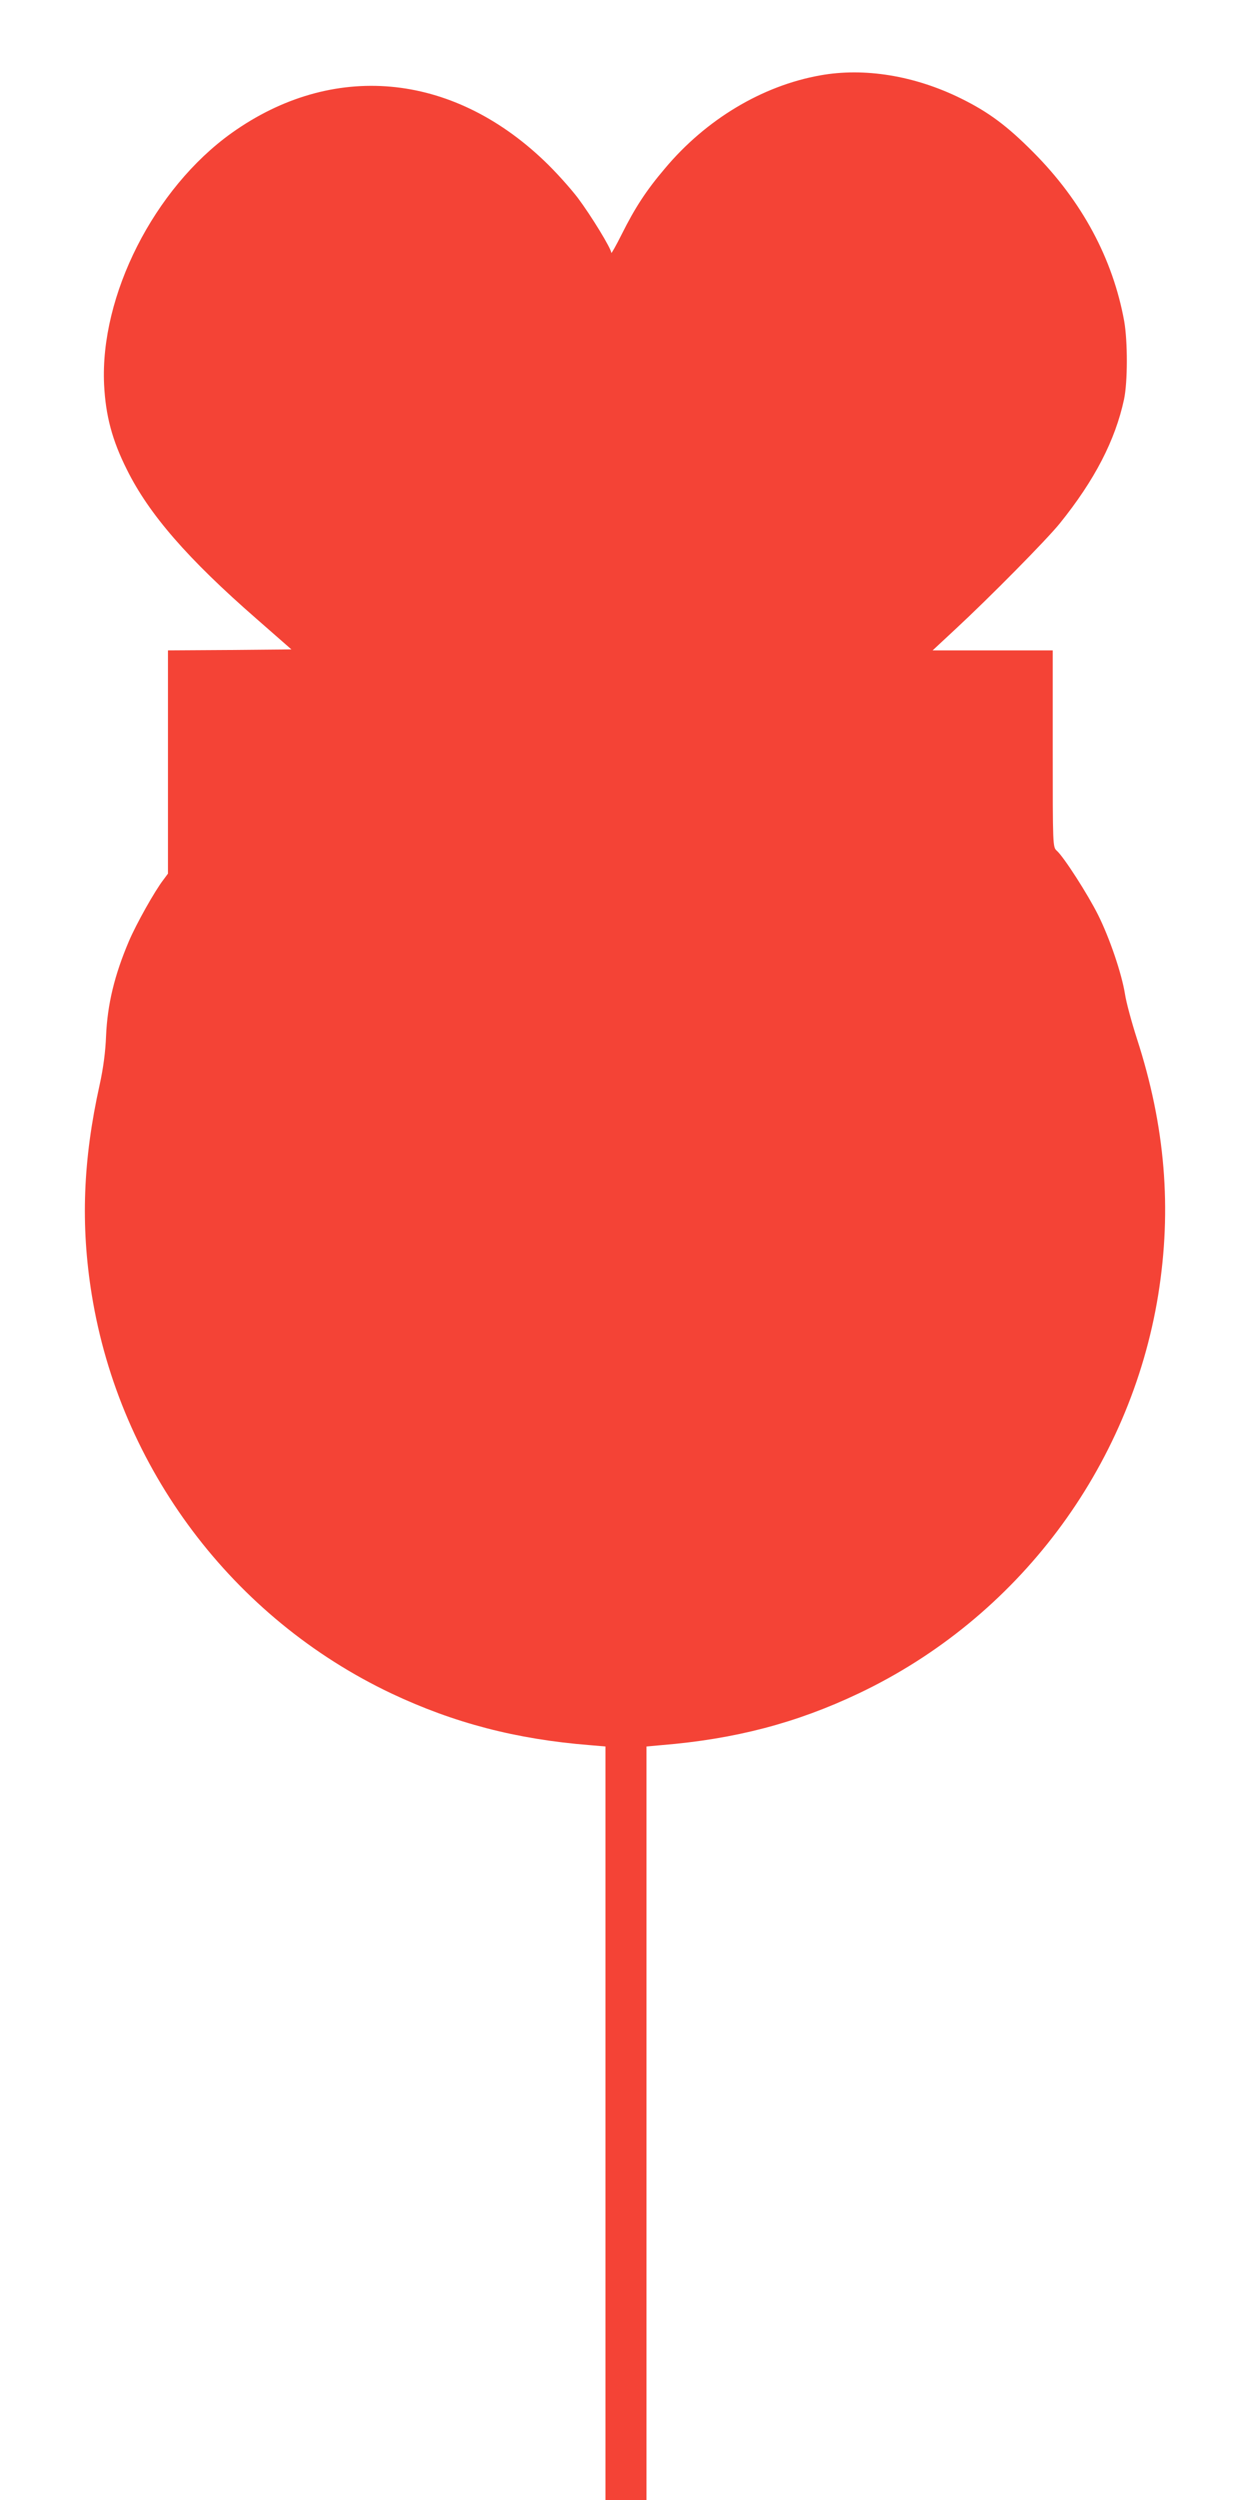
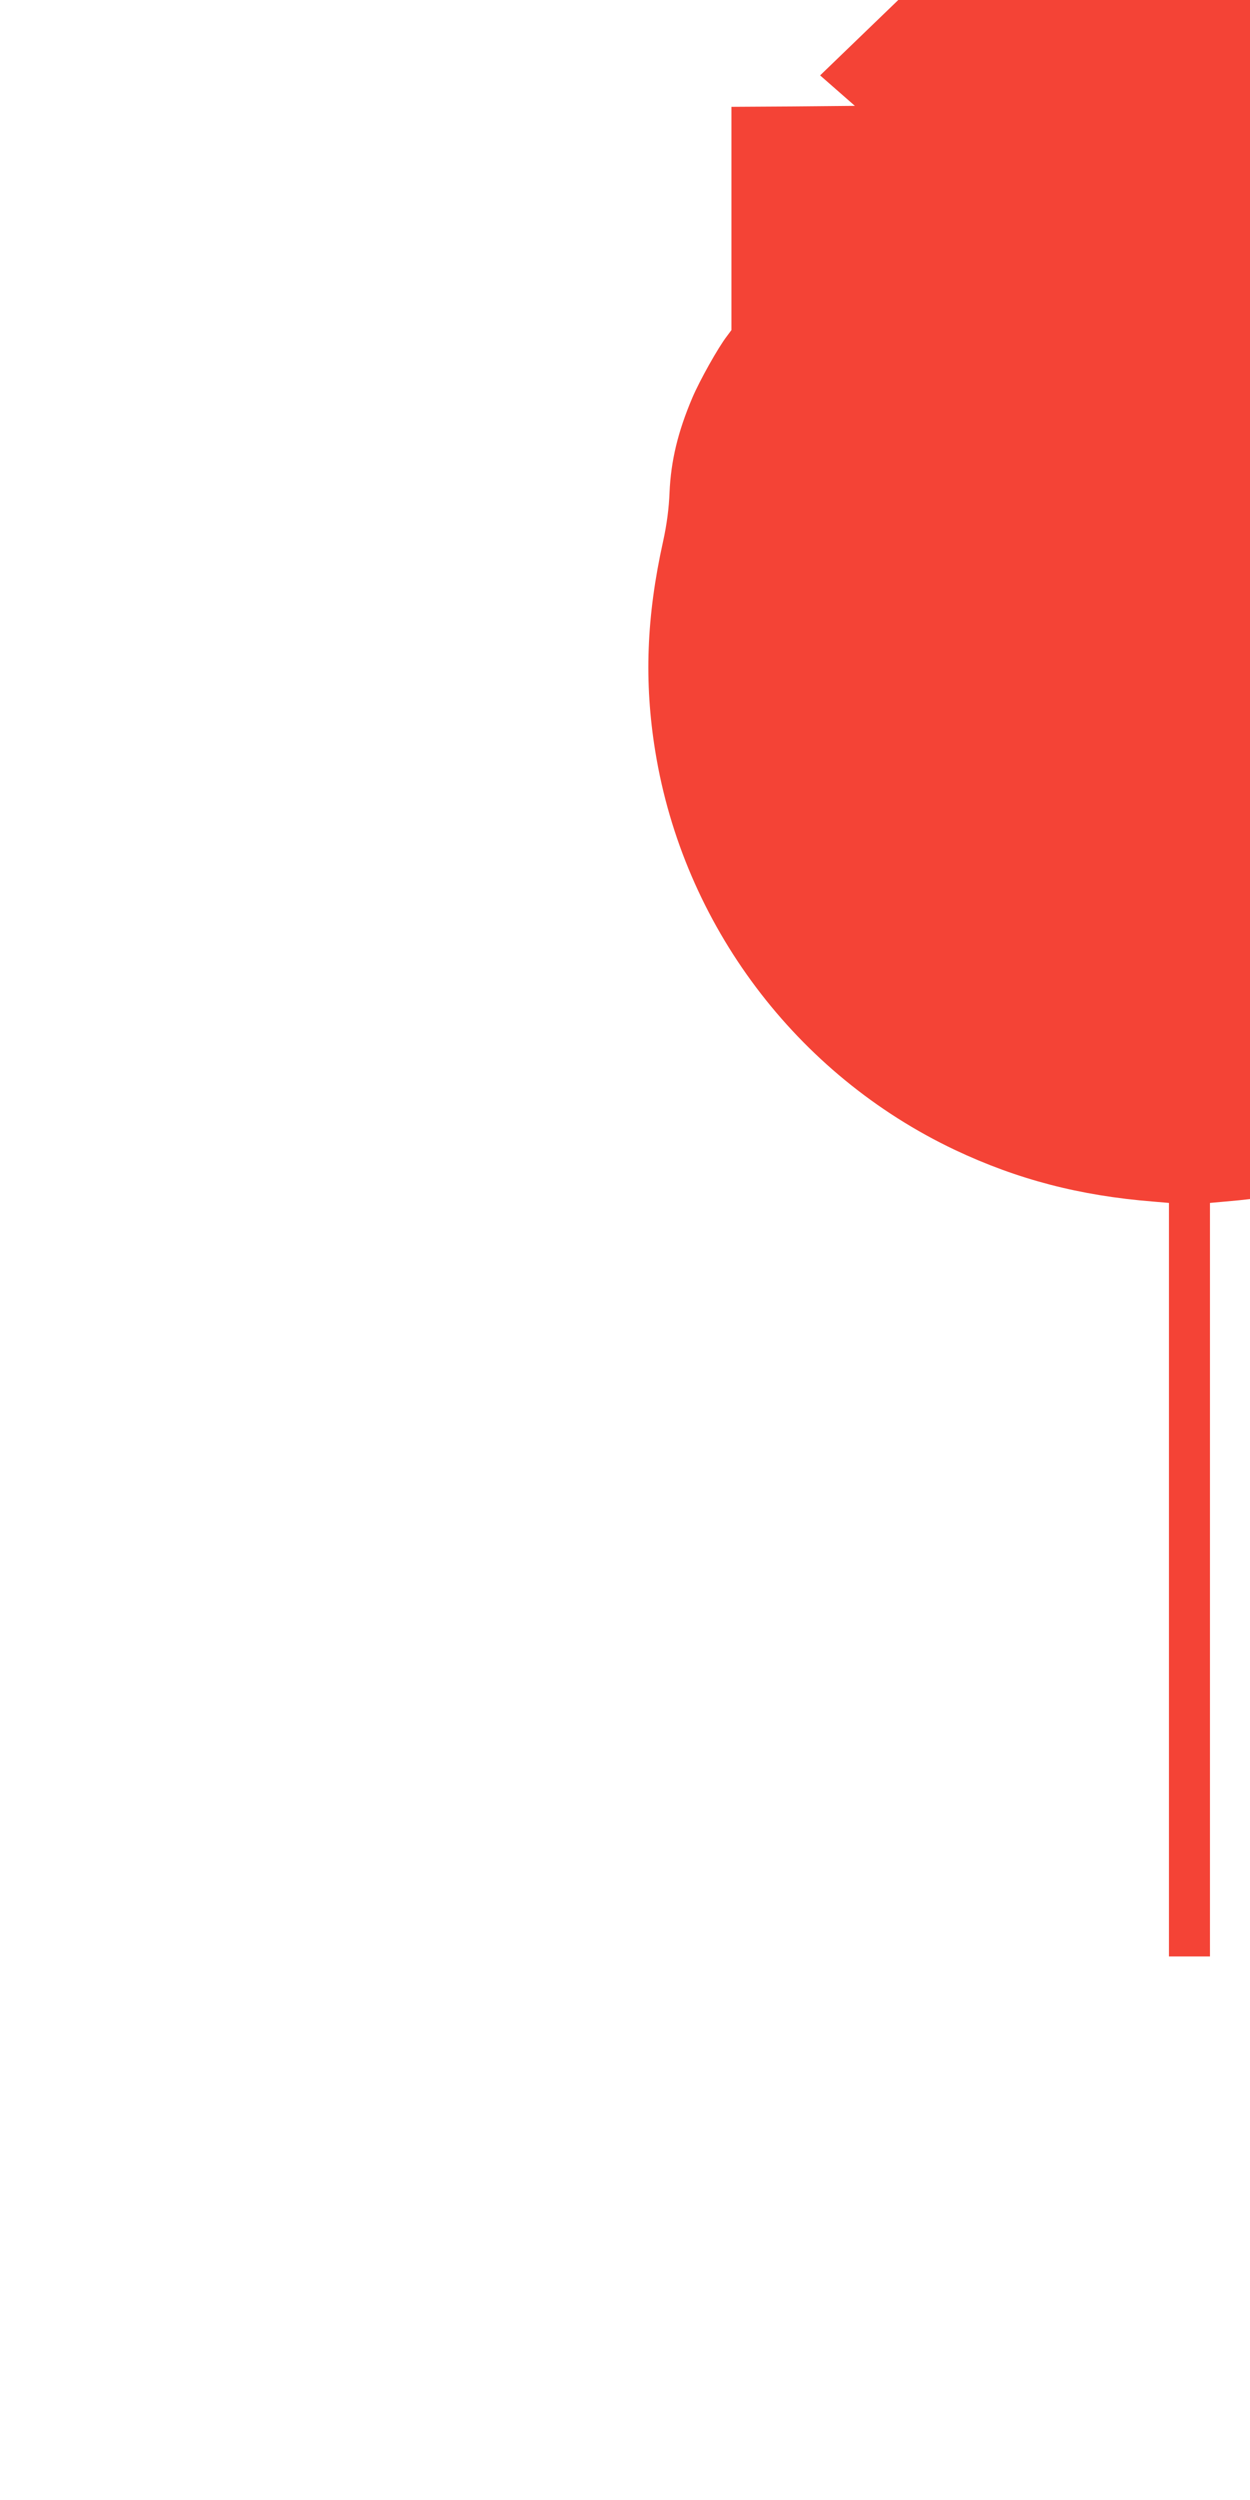
<svg xmlns="http://www.w3.org/2000/svg" version="1.0" width="640pt" height="1280pt" viewBox="0 0 640 1280" preserveAspectRatio="xMidYMid meet">
  <g transform="translate(0,1280) scale(0.1,-0.1)" fill="#f44336" stroke="none">
-     <path d="M4199 12414 c-297 -53 -585 -226 -795 -477 -96 -113 -153 -201 -221 -337 -29 -58 -53 -100 -53 -95 0 22 -105 193 -171 281 -38 50 -115 136 -172 190 -477 456 -1086 510 -1601 143 -397 -284 -675 -832 -653 -1289 8 -158 41 -284 117 -435 113 -228 311 -456 664 -764 l178 -156 -316 -3 -316 -2 0 -572 0 -571 -23 -31 c-45 -58 -140 -228 -177 -315 -74 -174 -110 -323 -117 -486 -3 -79 -14 -164 -33 -250 -85 -383 -98 -718 -40 -1075 144 -887 721 -1655 1535 -2041 320 -151 638 -234 1013 -264 l82 -7 0 -1929 0 -1929 105 0 105 0 0 1929 0 1929 78 7 c376 31 689 113 1007 264 814 386 1391 1154 1535 2041 71 441 36 865 -109 1312 -27 84 -55 187 -61 228 -17 106 -79 288 -138 406 -53 106 -175 296 -211 328 -21 19 -21 23 -21 523 l0 503 -307 0 -308 0 115 107 c178 165 469 460 536 543 179 222 284 426 329 635 19 90 19 296 1 400 -58 320 -216 615 -466 866 -133 134 -228 205 -370 275 -237 117 -495 159 -721 118z" />
+     <path d="M4199 12414 l178 -156 -316 -3 -316 -2 0 -572 0 -571 -23 -31 c-45 -58 -140 -228 -177 -315 -74 -174 -110 -323 -117 -486 -3 -79 -14 -164 -33 -250 -85 -383 -98 -718 -40 -1075 144 -887 721 -1655 1535 -2041 320 -151 638 -234 1013 -264 l82 -7 0 -1929 0 -1929 105 0 105 0 0 1929 0 1929 78 7 c376 31 689 113 1007 264 814 386 1391 1154 1535 2041 71 441 36 865 -109 1312 -27 84 -55 187 -61 228 -17 106 -79 288 -138 406 -53 106 -175 296 -211 328 -21 19 -21 23 -21 523 l0 503 -307 0 -308 0 115 107 c178 165 469 460 536 543 179 222 284 426 329 635 19 90 19 296 1 400 -58 320 -216 615 -466 866 -133 134 -228 205 -370 275 -237 117 -495 159 -721 118z" />
  </g>
</svg>